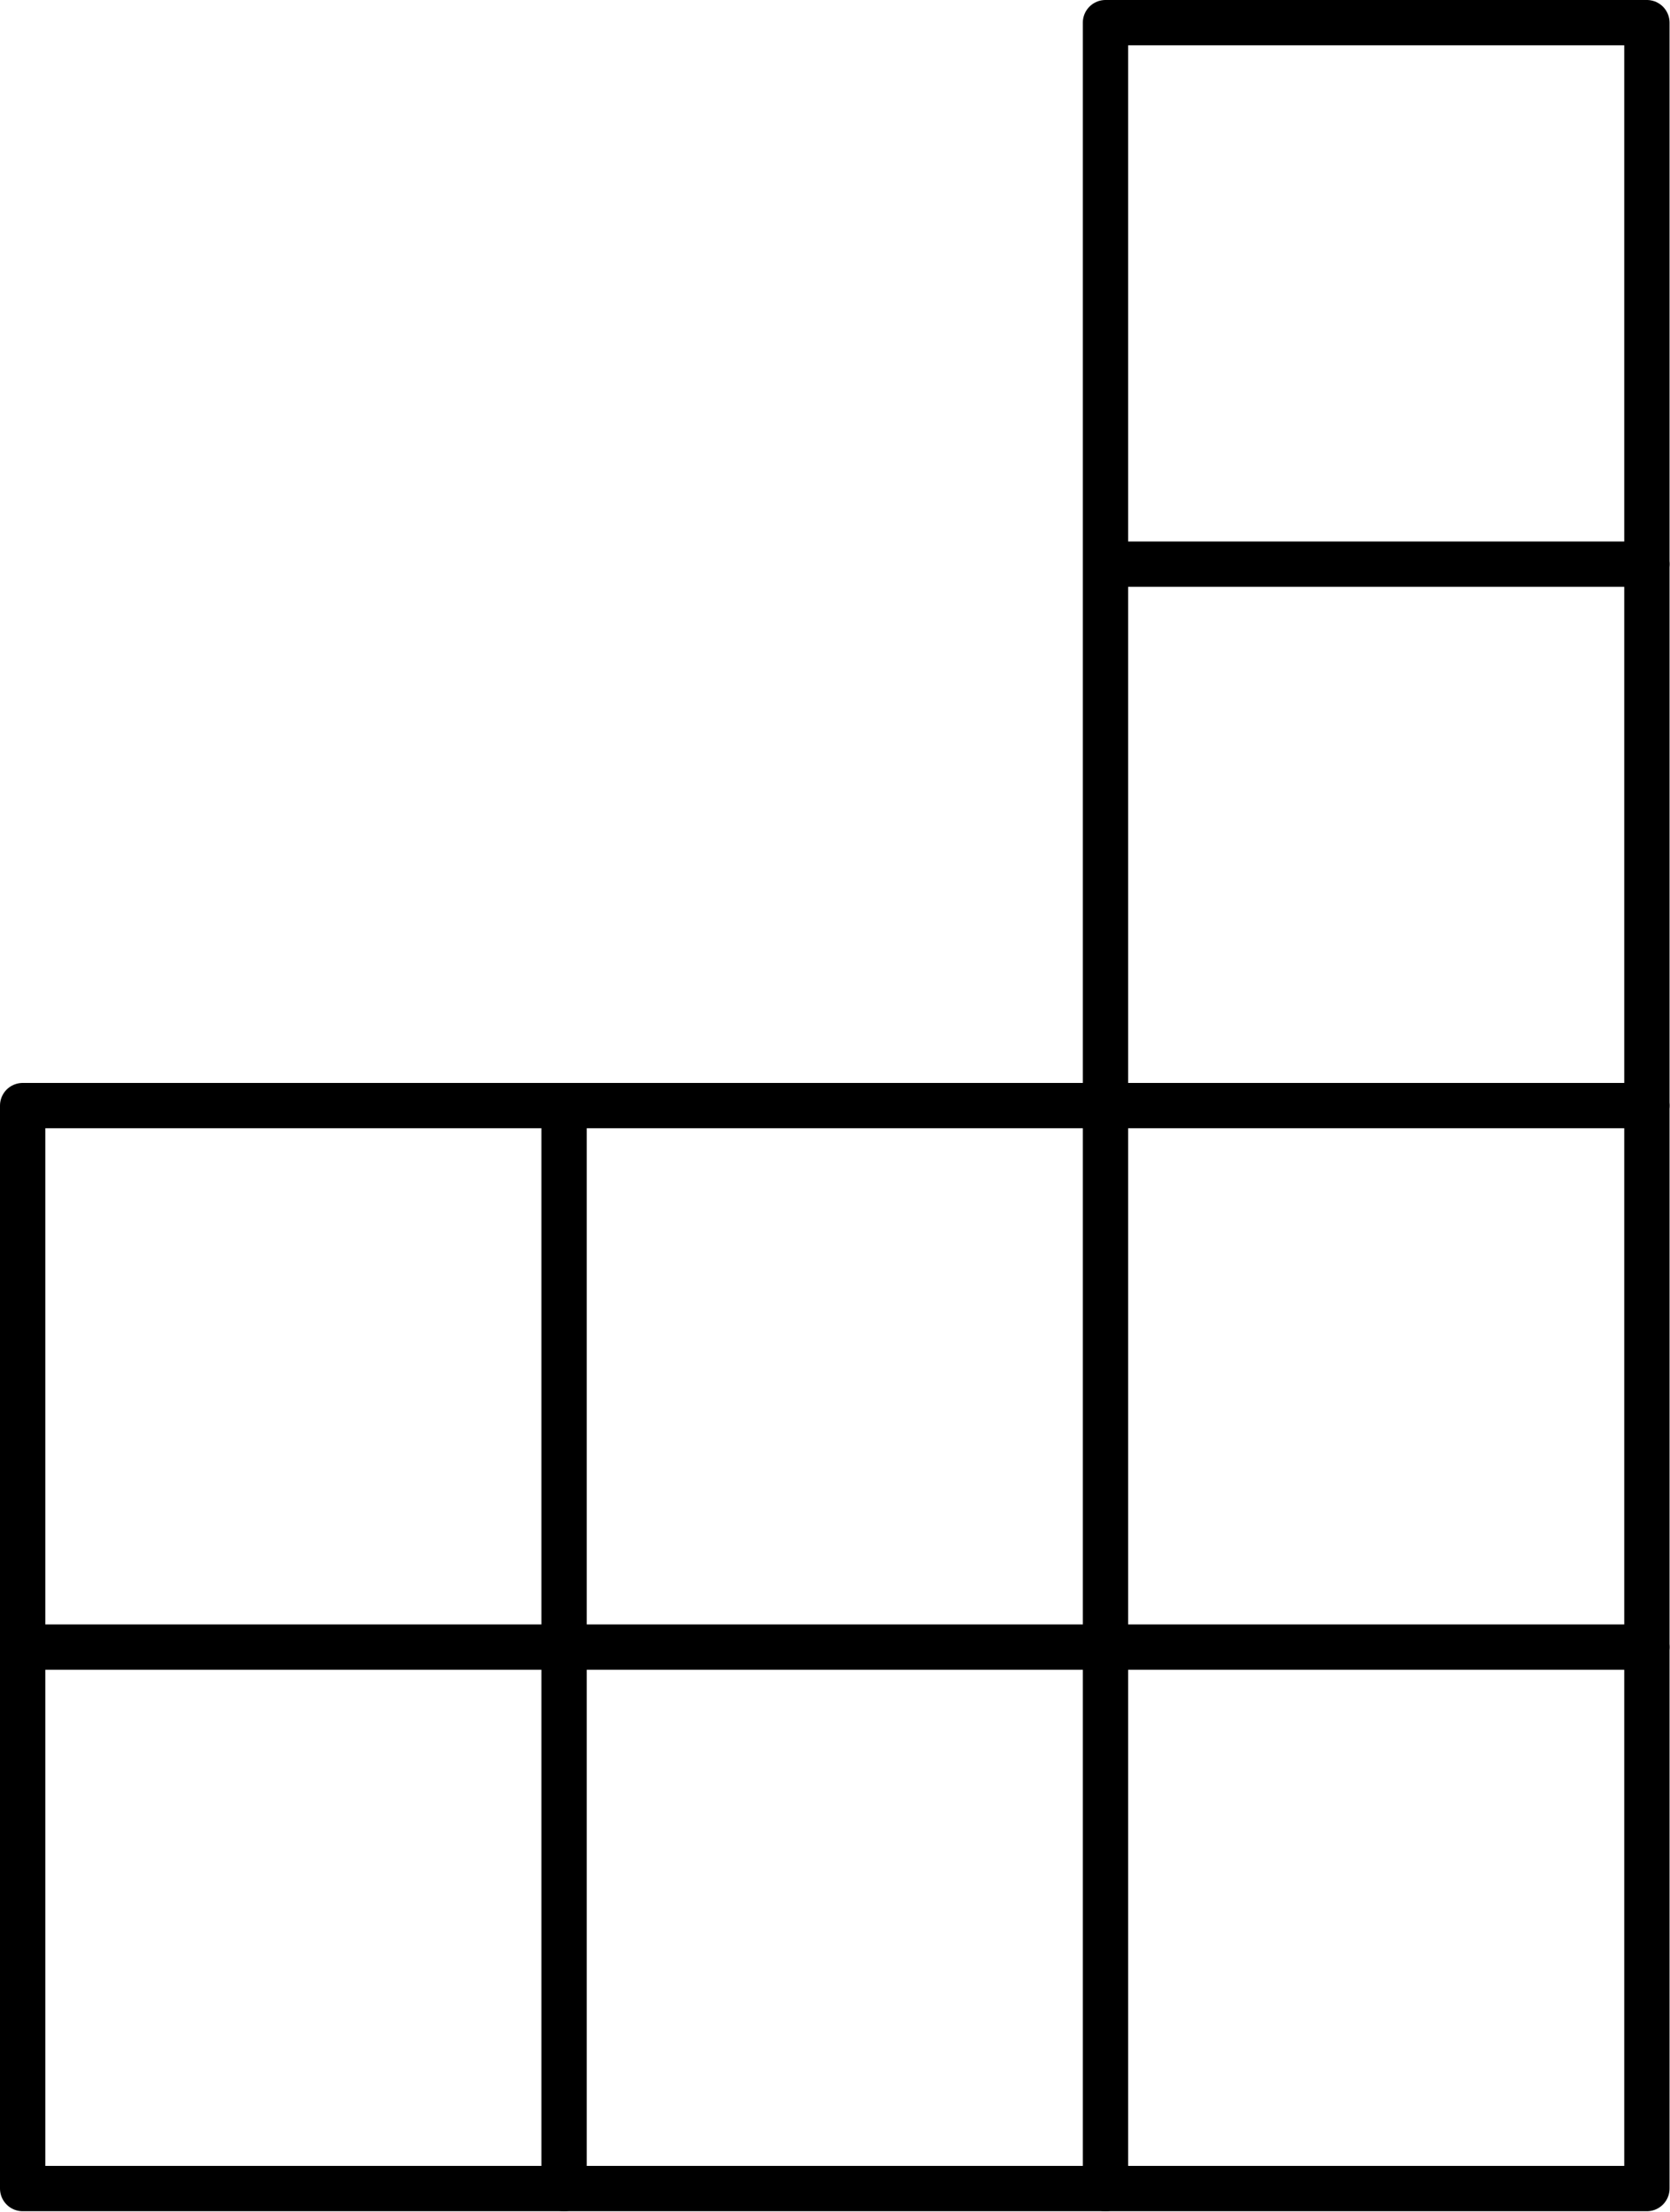
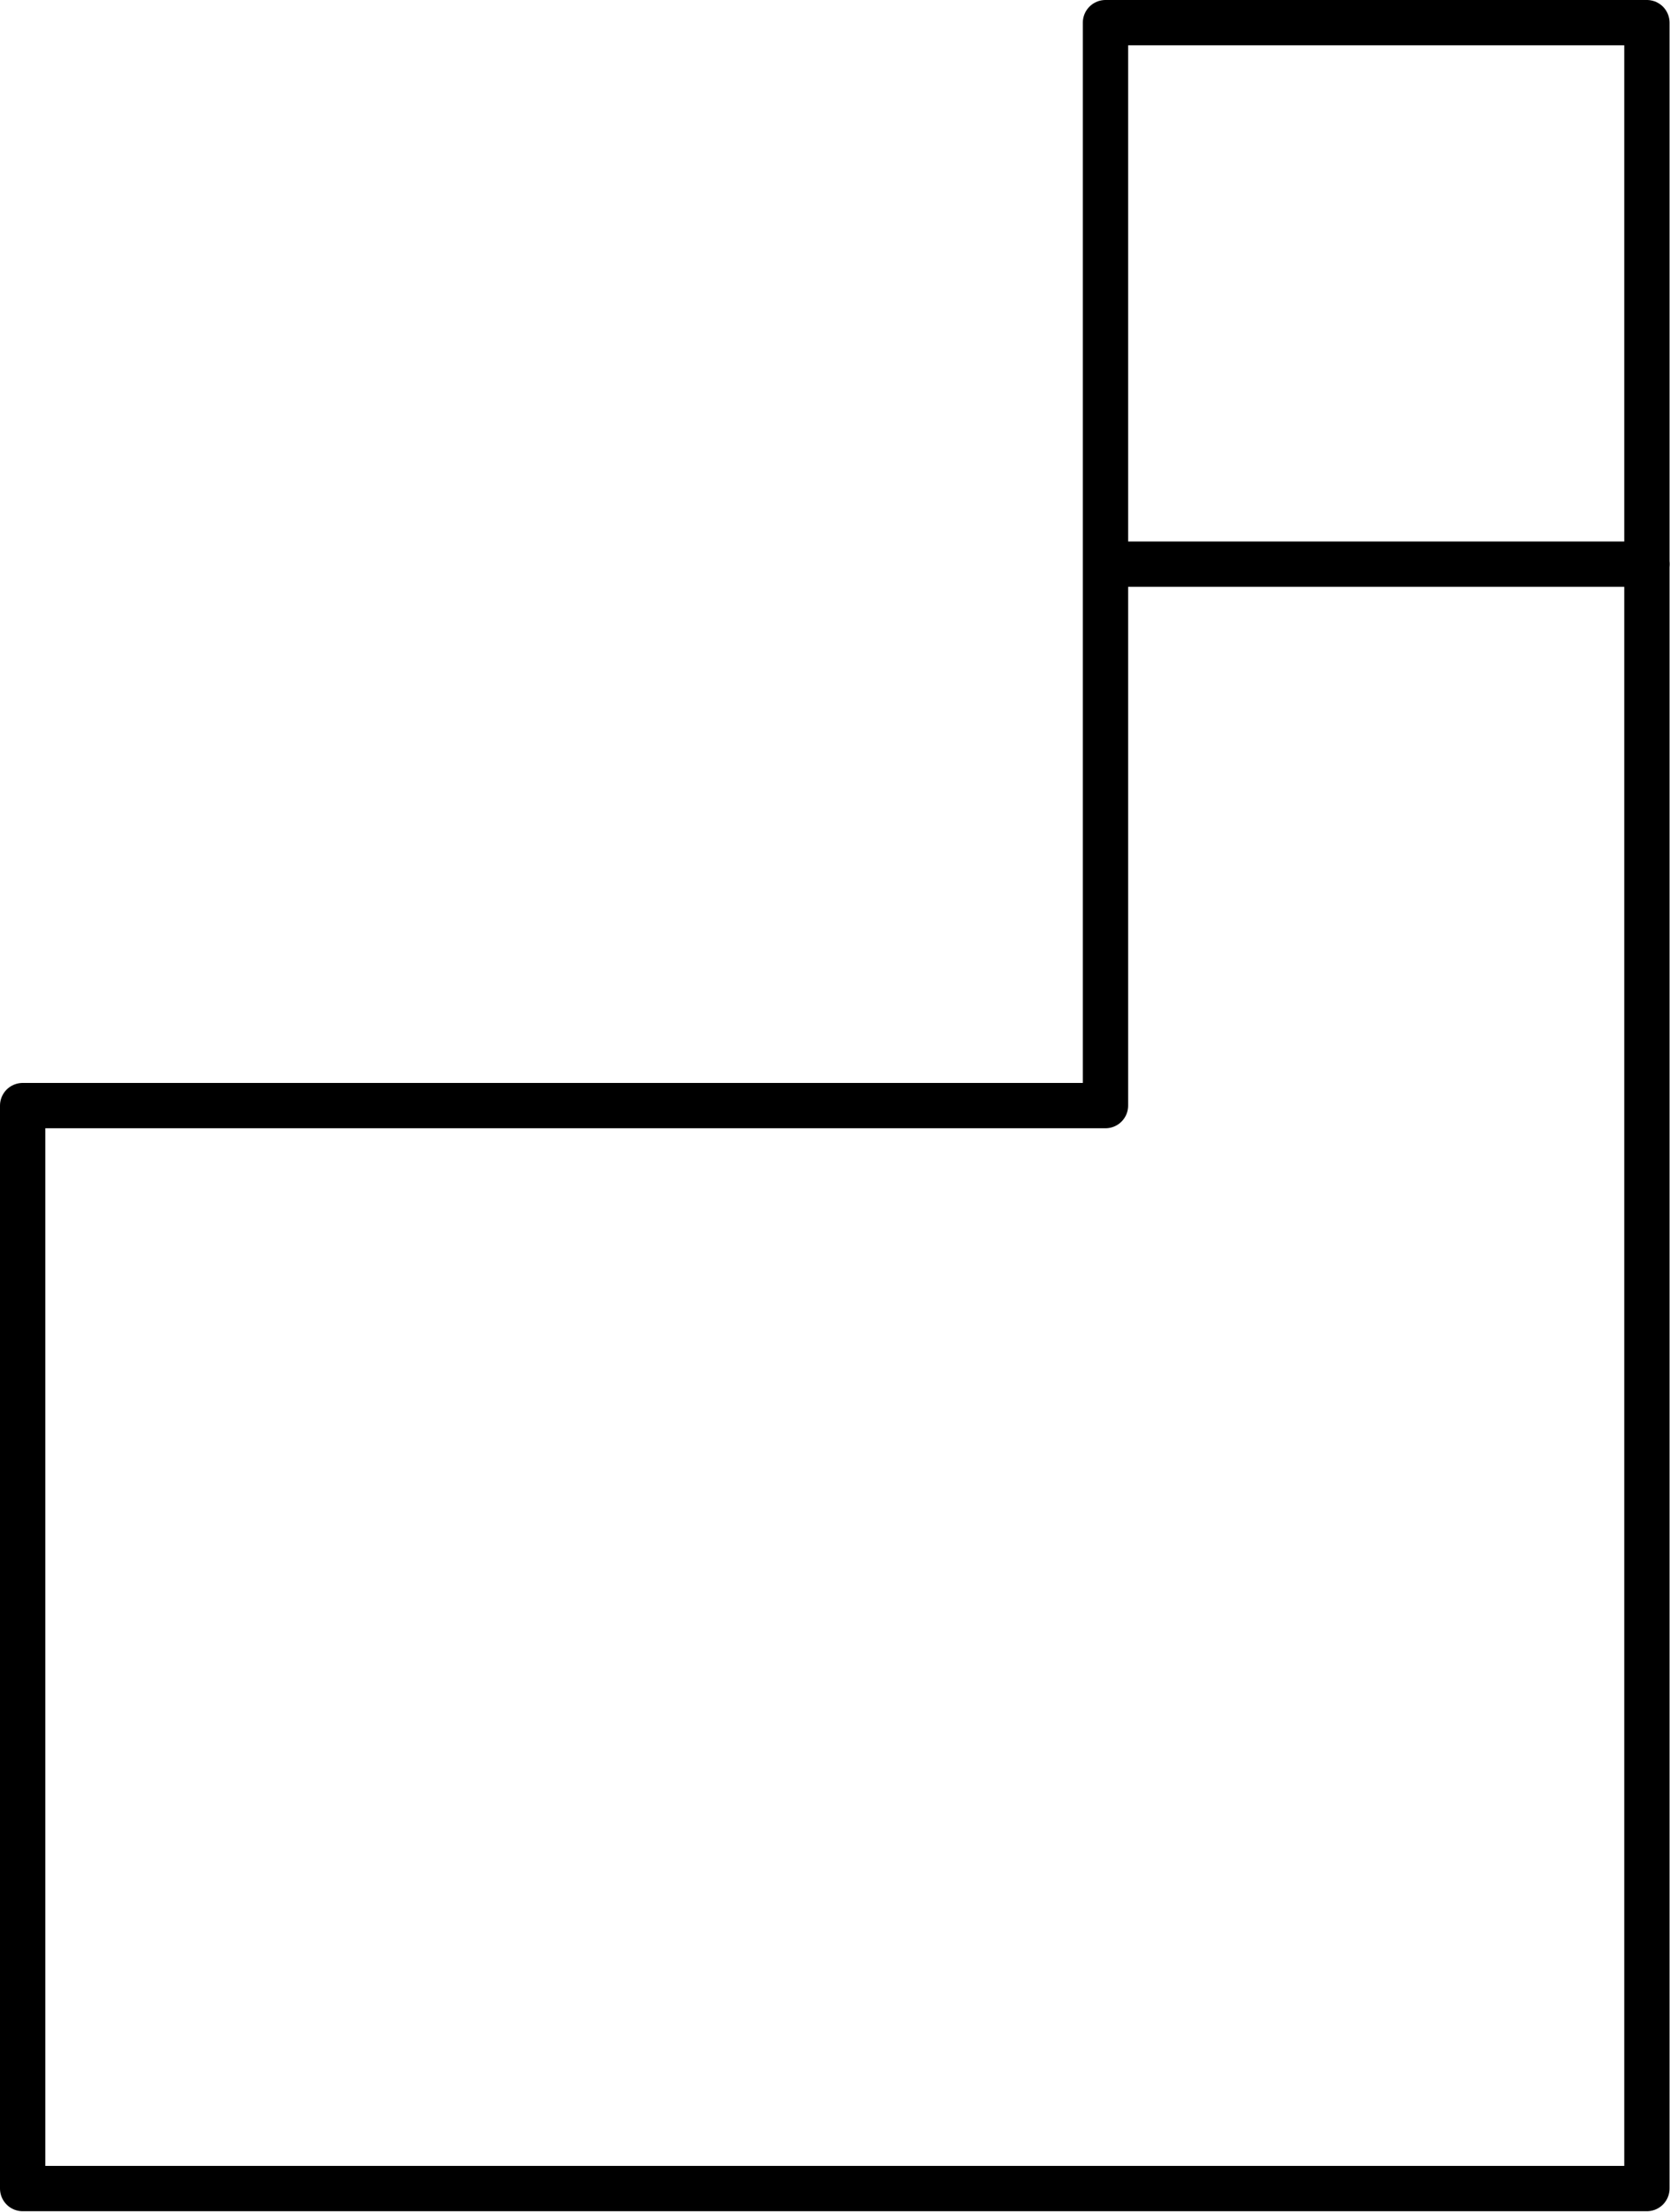
<svg xmlns="http://www.w3.org/2000/svg" version="1.1" width="36.866pt" height="48.821pt" viewBox="-110.463 102.179 36.866 48.821">
  <g id="page1">
    <g transform="translate(-110.463 102.179)scale(.996)">
      <path d="M 0.502 48.502L 36.502 48.502L 36.502 0.502L 24.502 0.502L 24.502 24.502L 0.502 24.502L 0.502 48.502Z" fill="none" stroke="#000000" stroke-linecap="round" stroke-linejoin="round" stroke-miterlimit="10.037" stroke-width="1.004" />
    </g>
    <g transform="translate(-110.463 102.179)scale(.996)">
      <path d="M 36.502 12.502L 24.502 12.502" fill="none" stroke="#000000" stroke-linecap="round" stroke-linejoin="round" stroke-miterlimit="10.037" stroke-width="1.004" />
    </g>
    <g transform="translate(-110.463 102.179)scale(.996)">
-       <path d="M 36.502 24.502L 24.502 24.502L 24.502 48.502" fill="none" stroke="#000000" stroke-linecap="round" stroke-linejoin="round" stroke-miterlimit="10.037" stroke-width="1.004" />
-     </g>
+       </g>
    <g transform="translate(-110.463 102.179)scale(.996)">
-       <path d="M 36.502 36.502L 0.502 36.502" fill="none" stroke="#000000" stroke-linecap="round" stroke-linejoin="round" stroke-miterlimit="10.037" stroke-width="1.004" />
-     </g>
+       </g>
    <g transform="translate(-110.463 102.179)scale(.996)">
-       <path d="M 12.502 48.502L 12.502 24.502" fill="none" stroke="#000000" stroke-linecap="round" stroke-linejoin="round" stroke-miterlimit="10.037" stroke-width="1.004" />
-     </g>
+       </g>
  </g>
</svg>